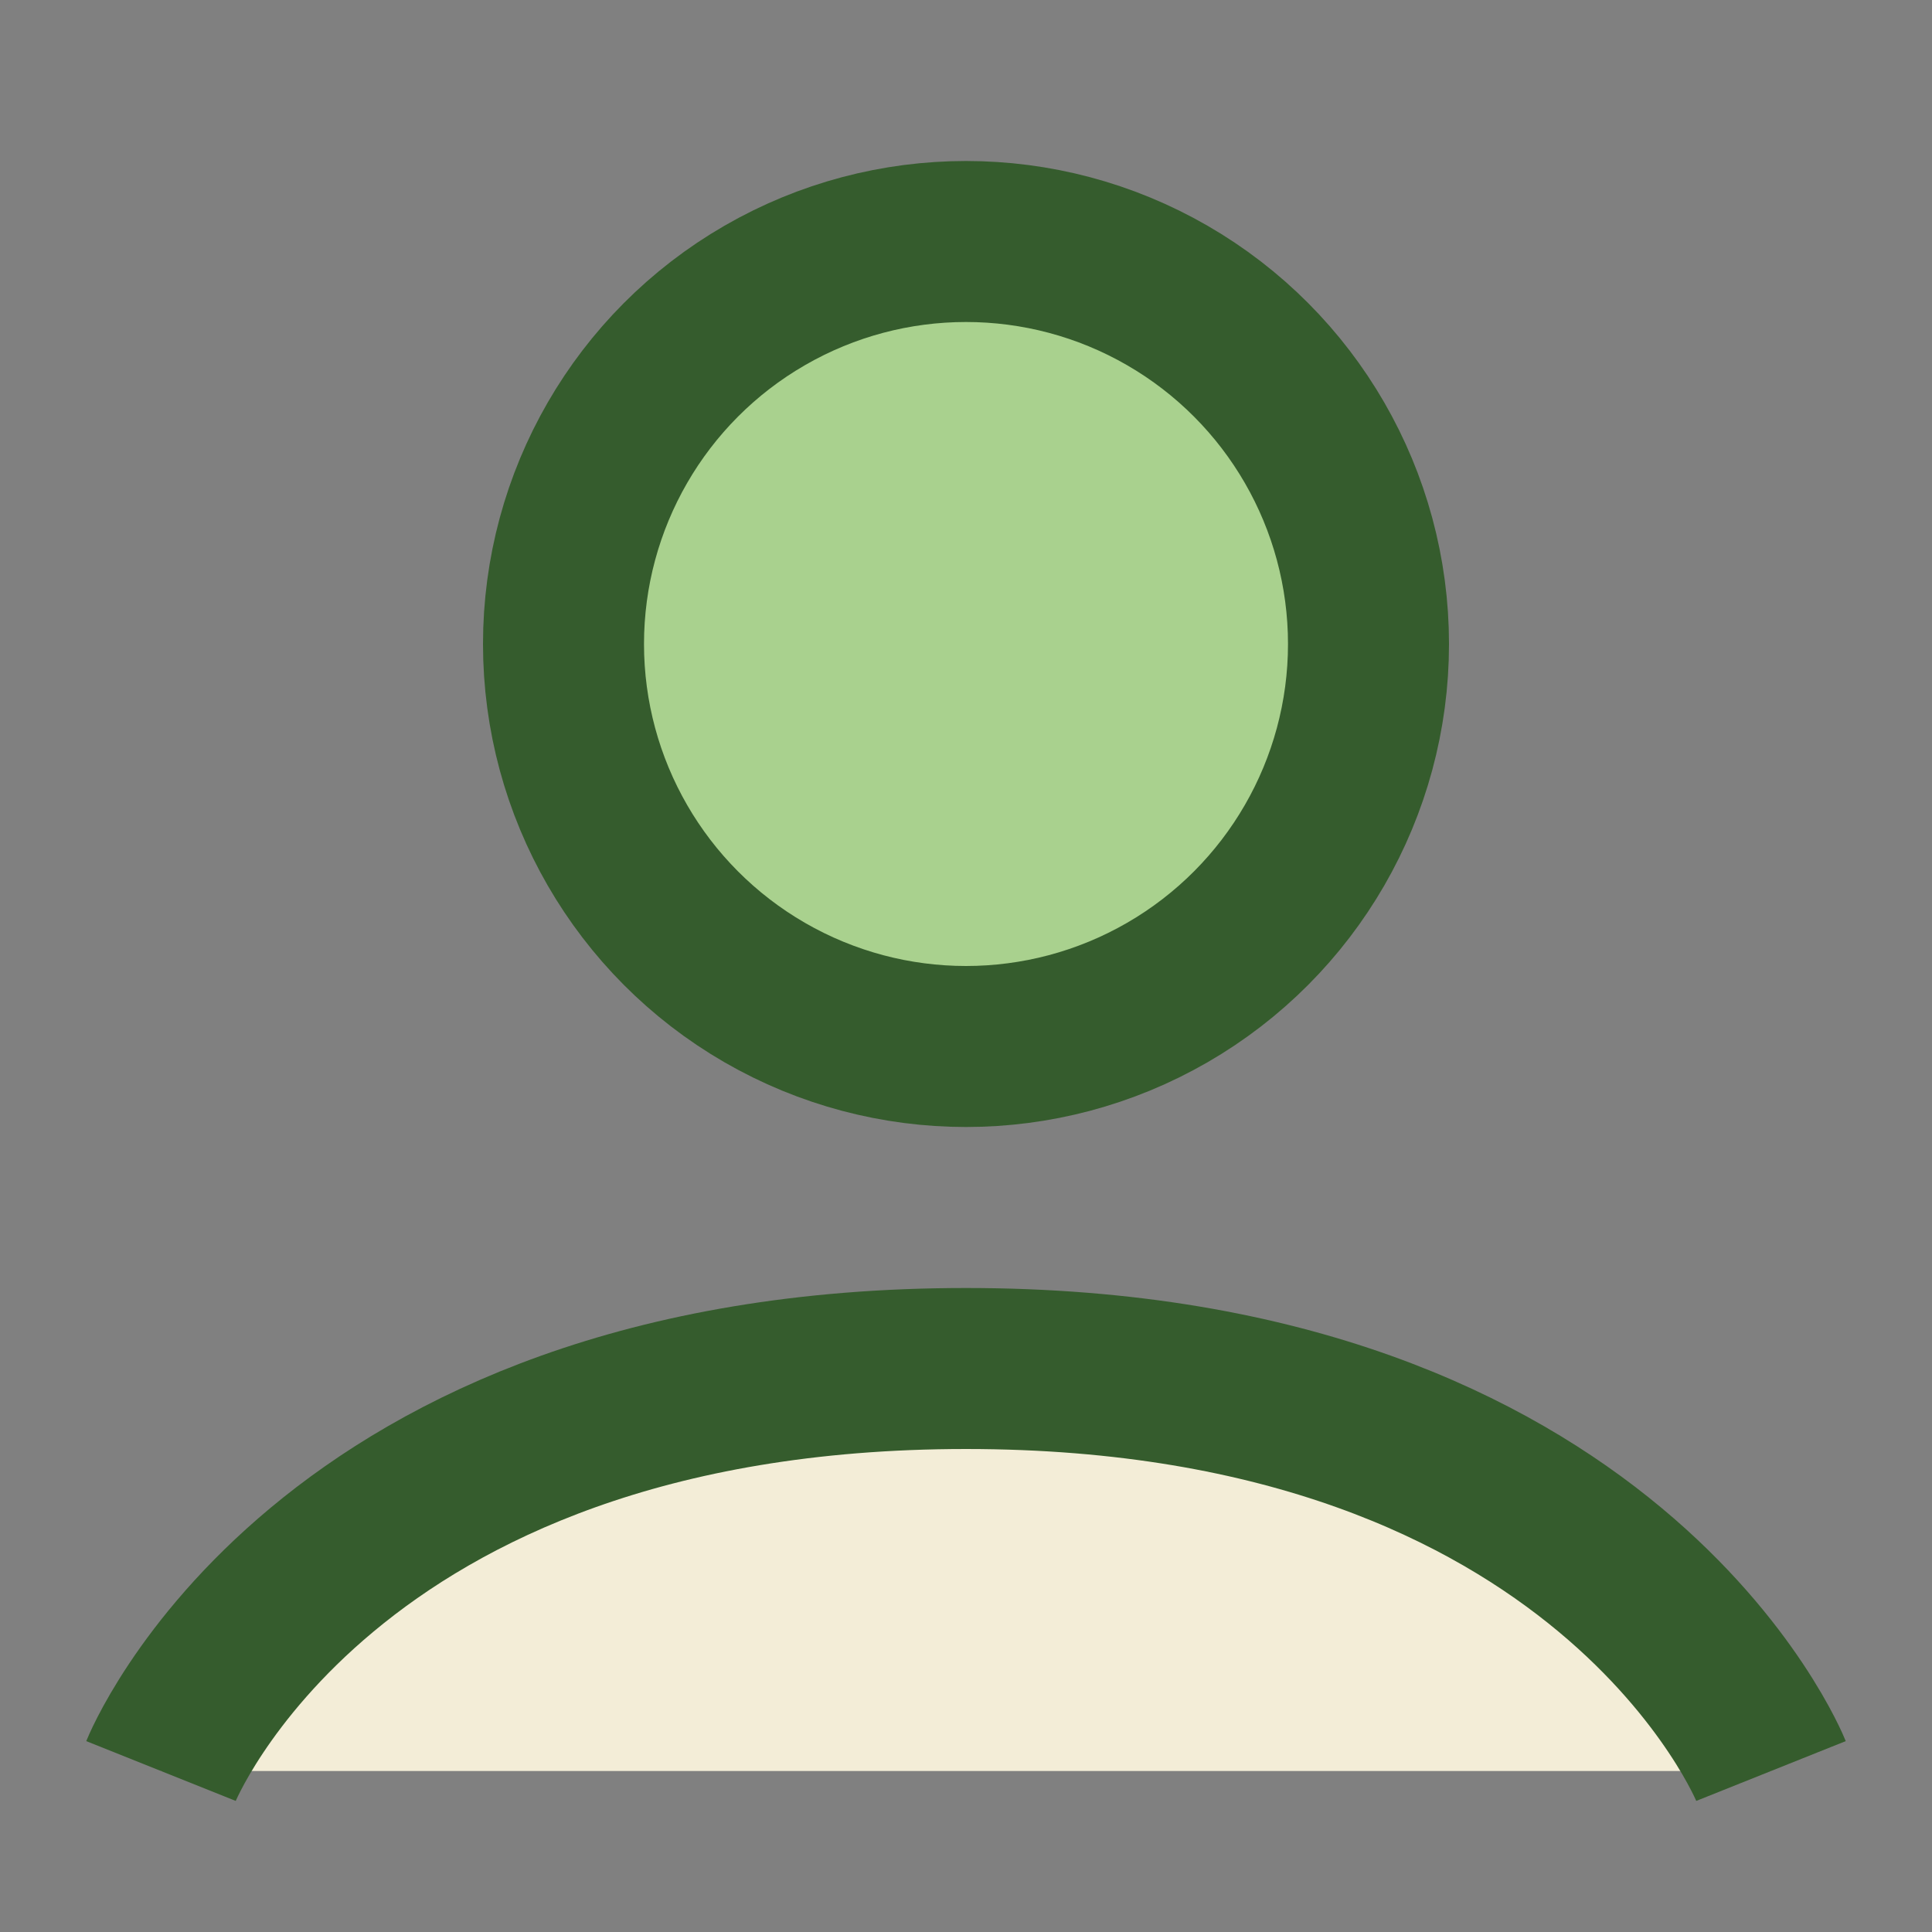
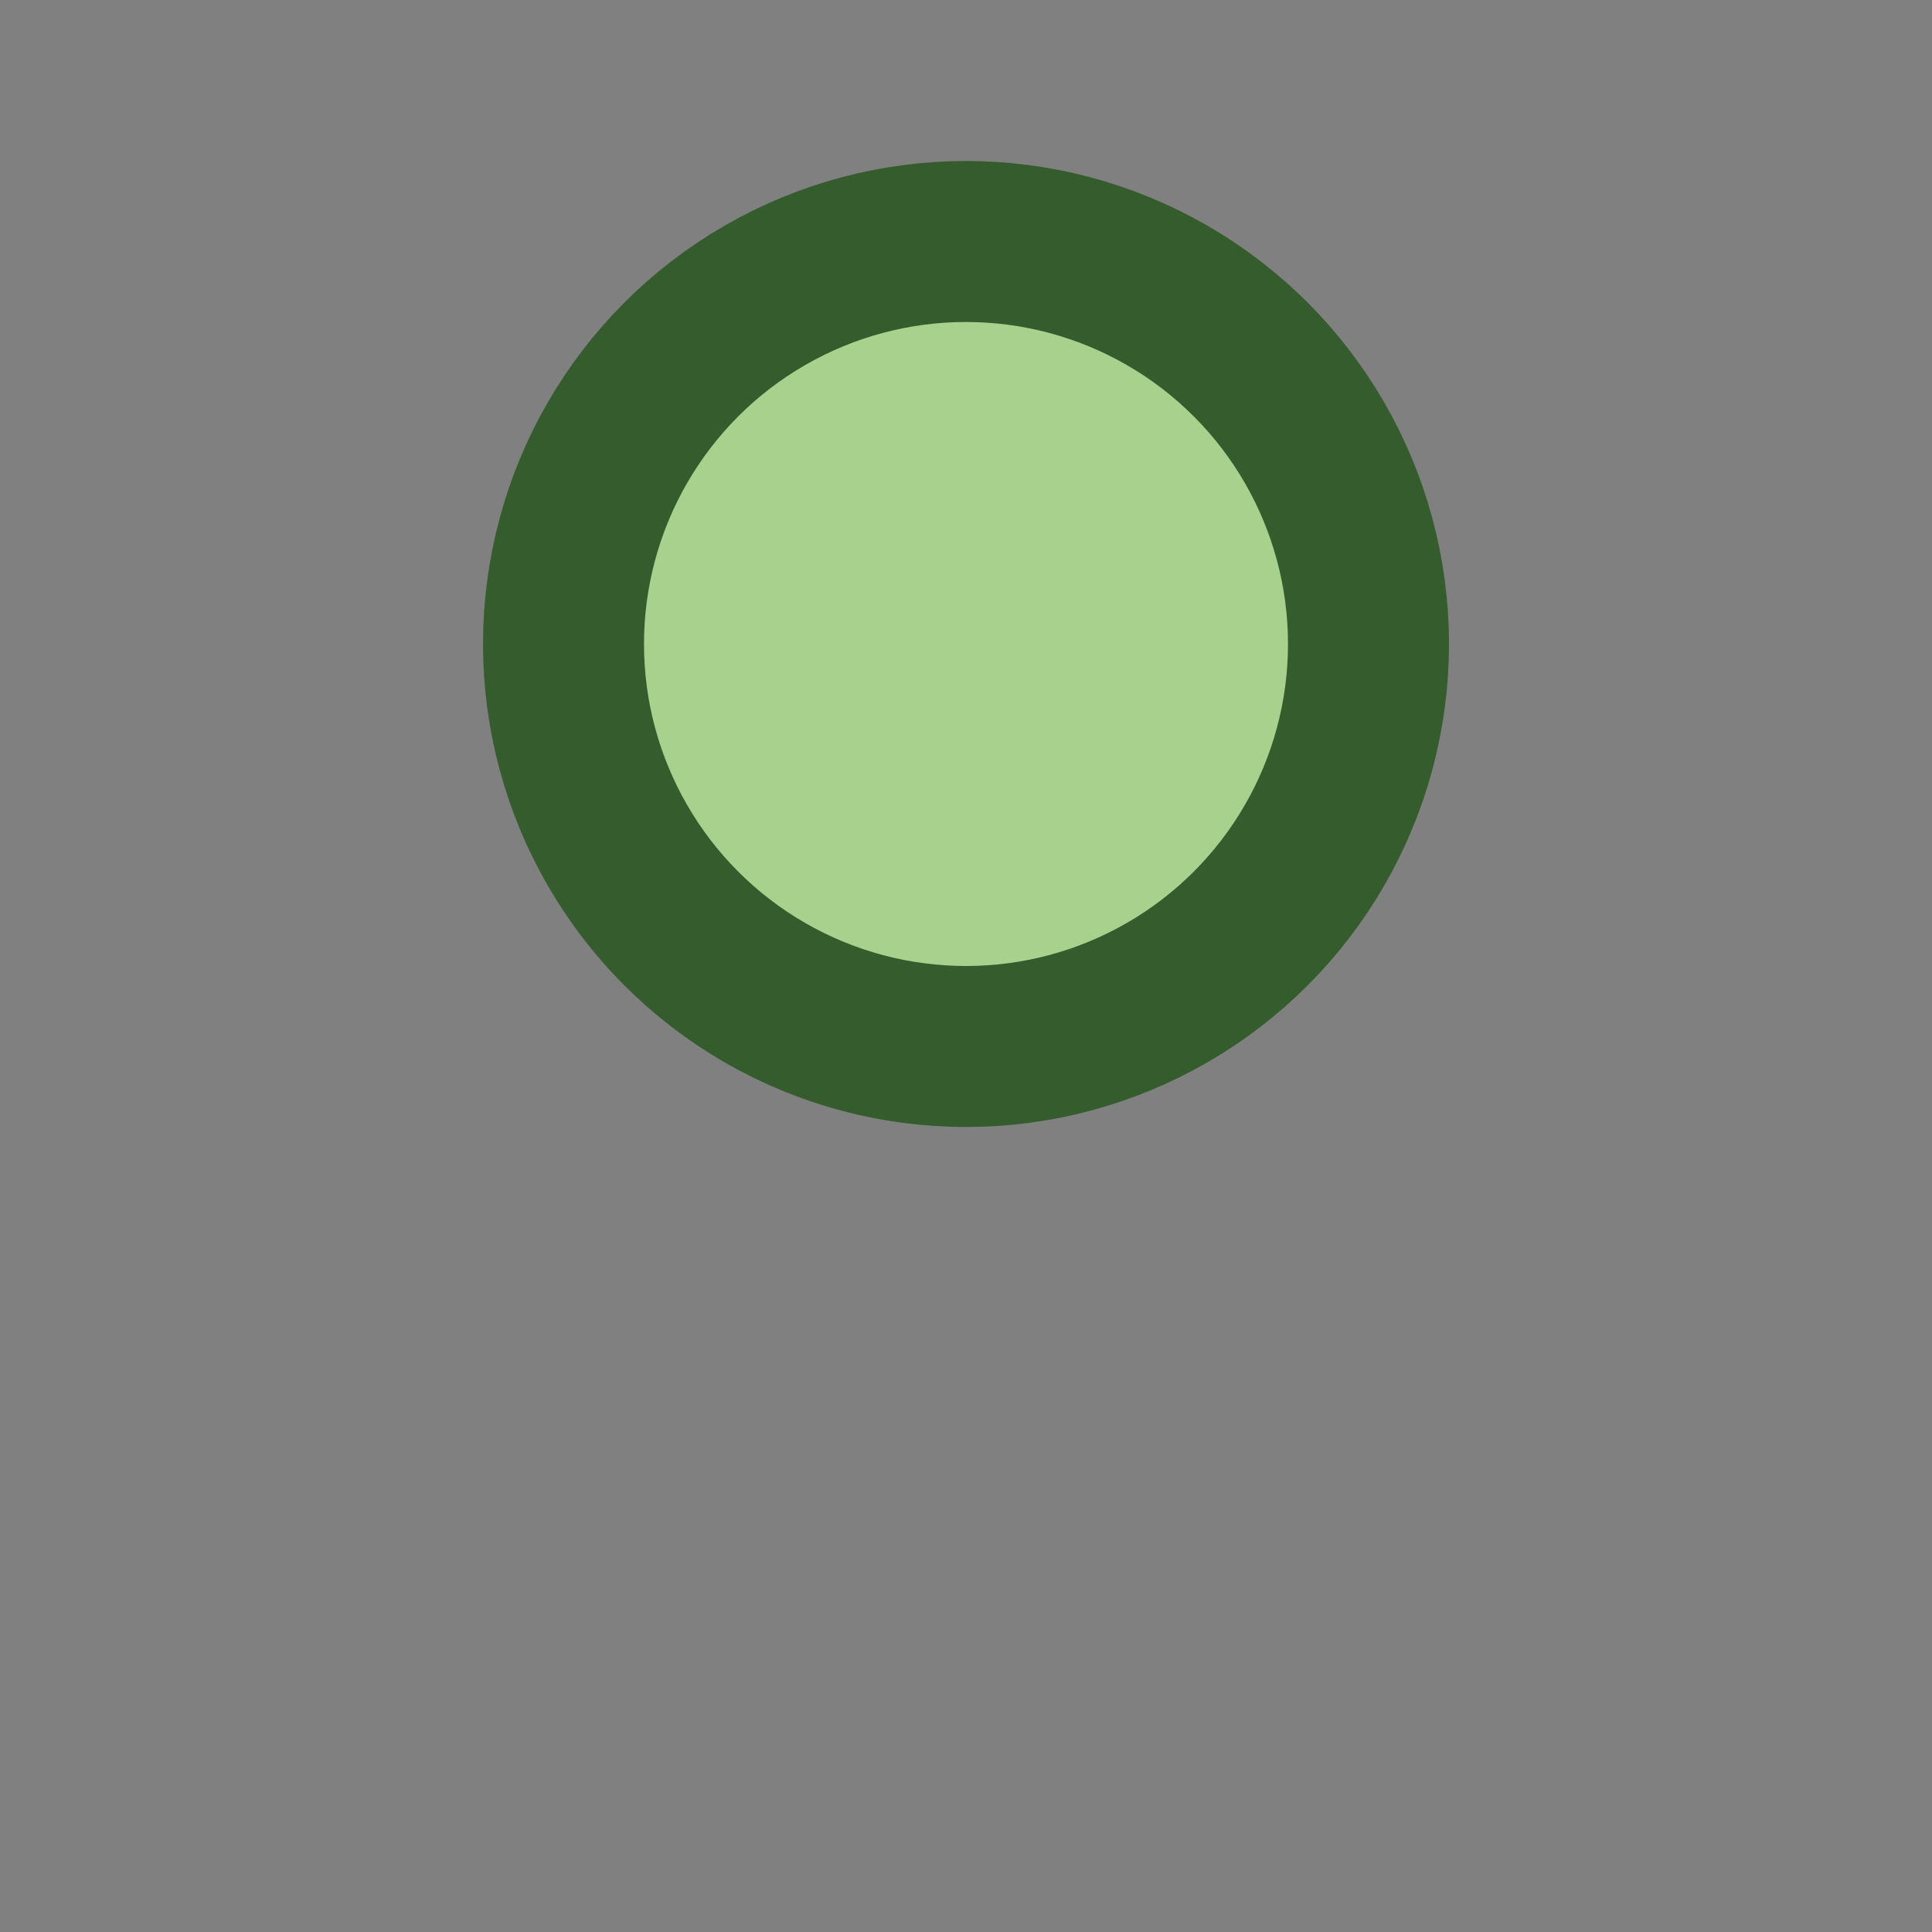
<svg xmlns="http://www.w3.org/2000/svg" width="24" height="24" viewBox="0 0 24 24">
  <rect x="0" y="0" width="24" height="24" fill="#808080" stroke="none" />
  <circle cx="12" cy="8" r="5" fill="#A9D18E" stroke="#355C2D" stroke-width="2" />
-   <path d="M2 22s2-5 10-5 10 5 10 5" stroke="#355C2D" stroke-width="2" fill="#F3EDD7" />
</svg>